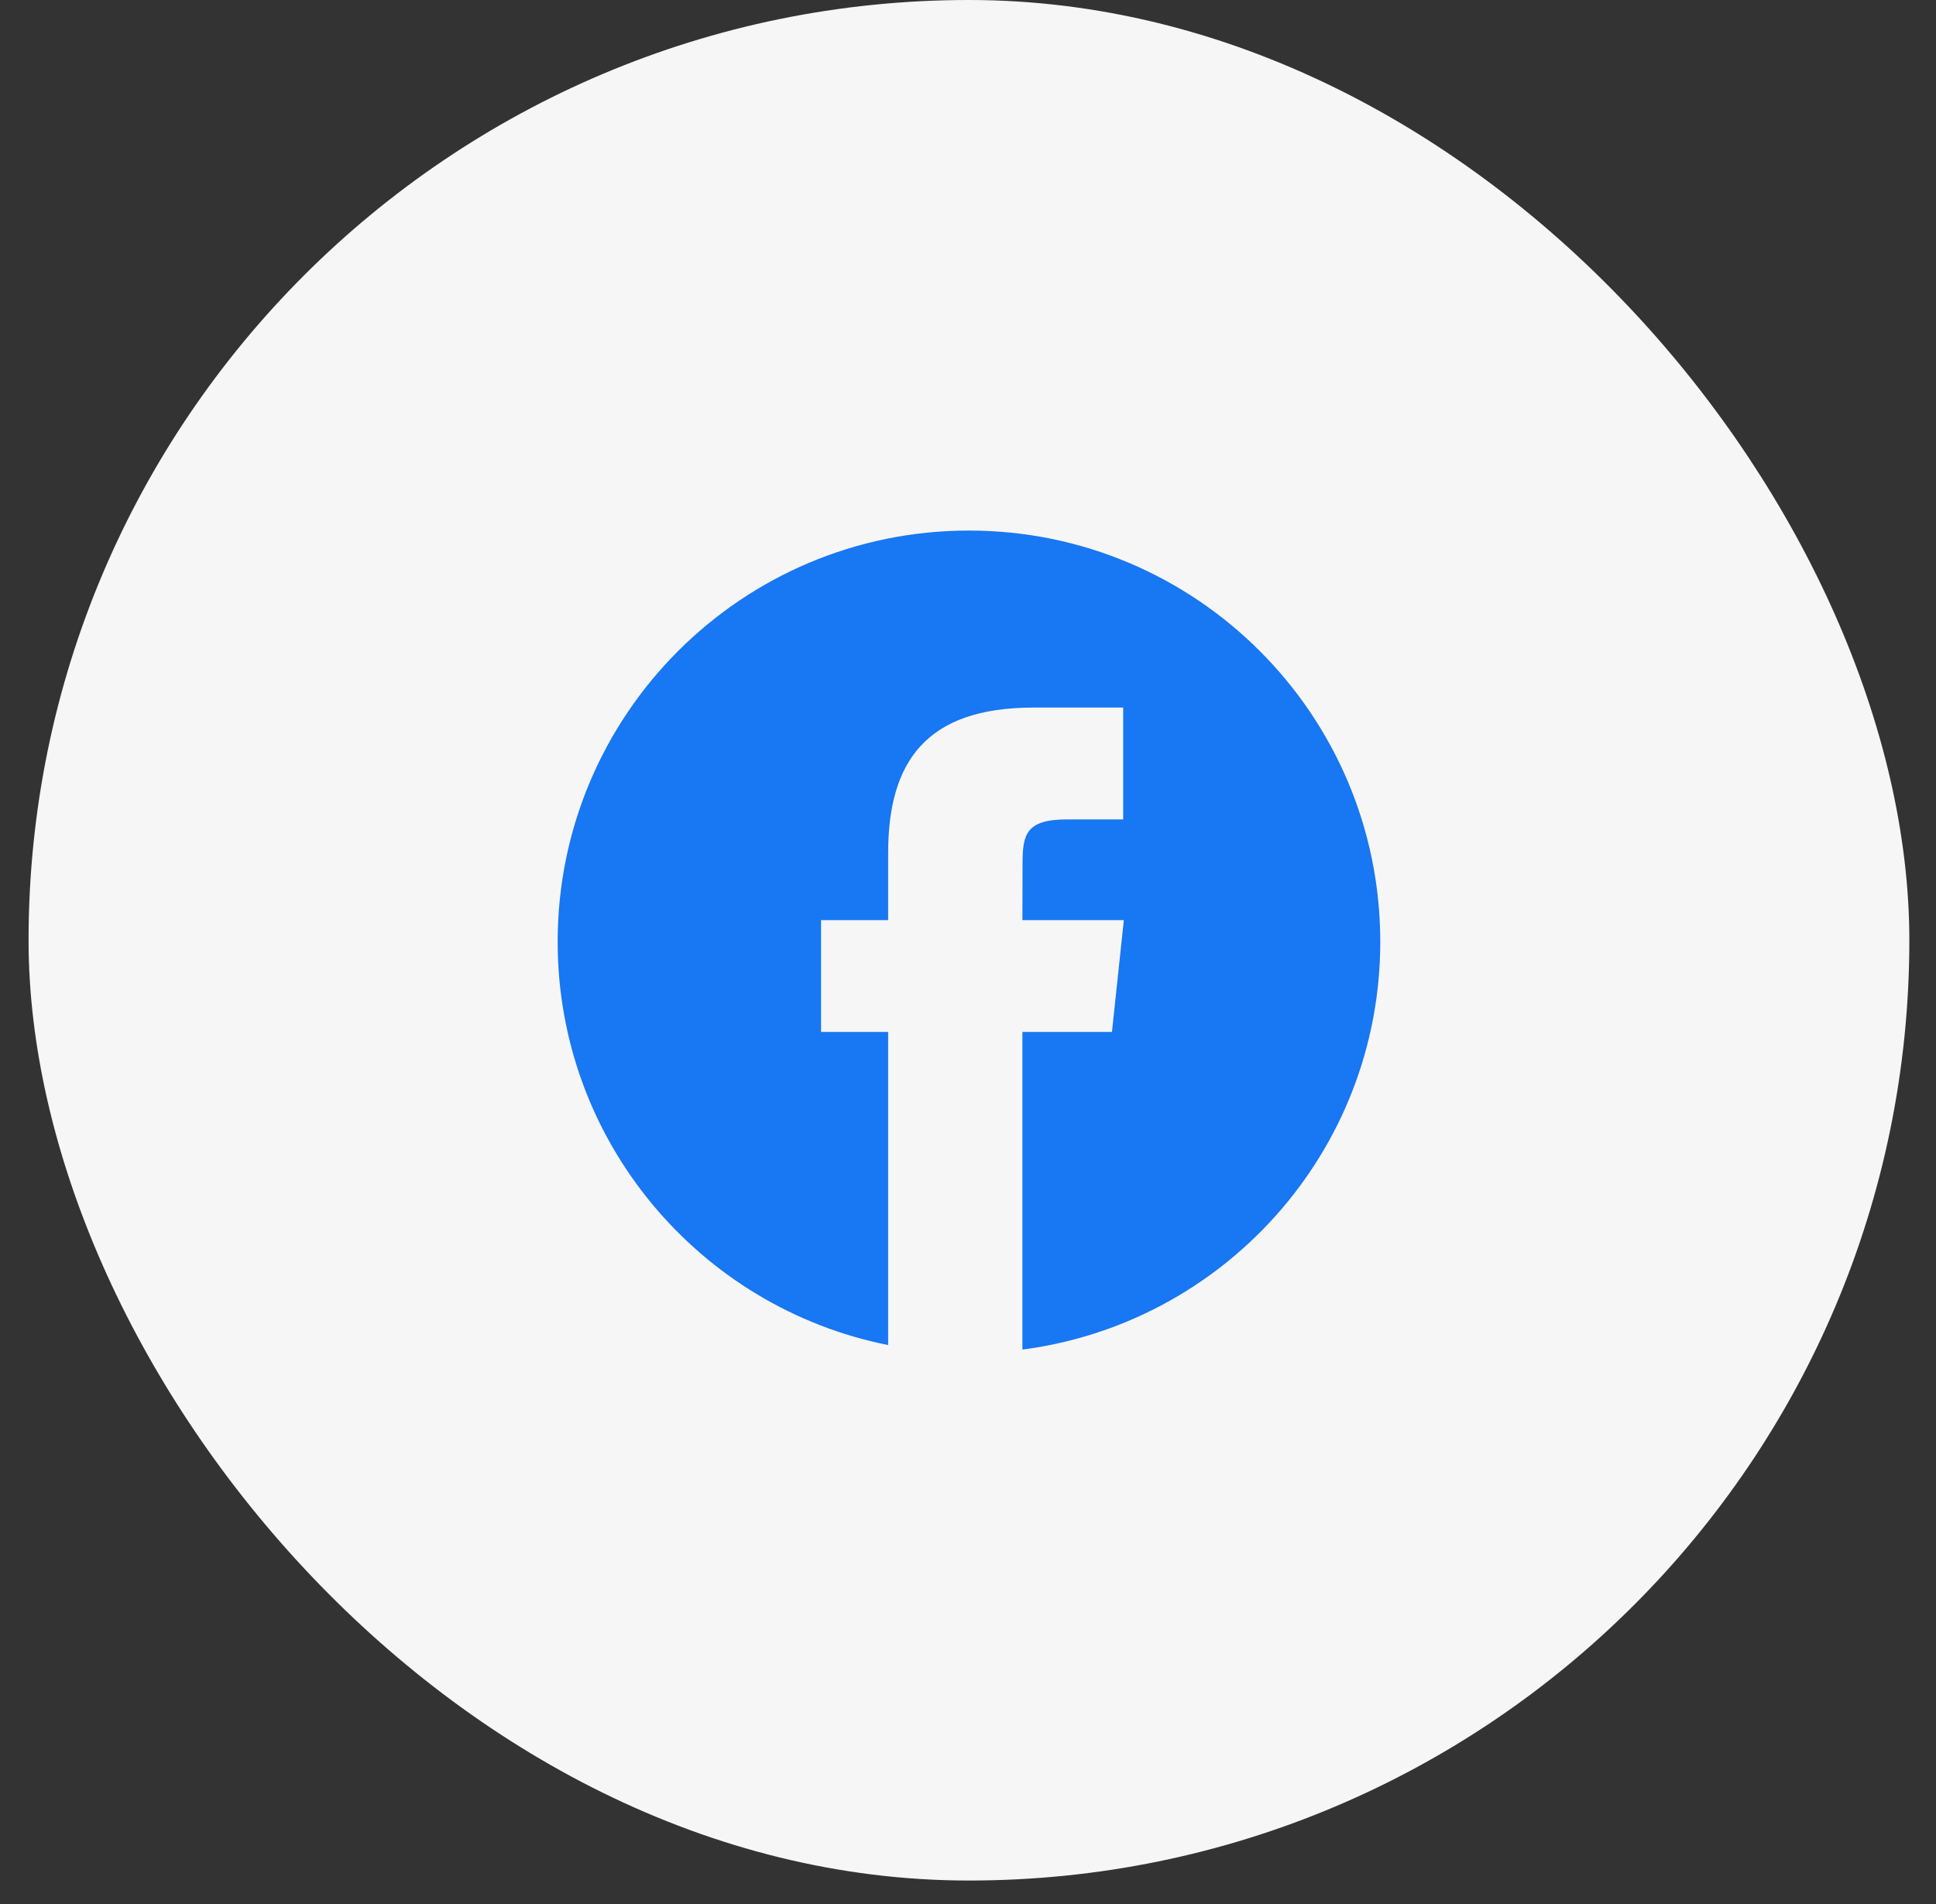
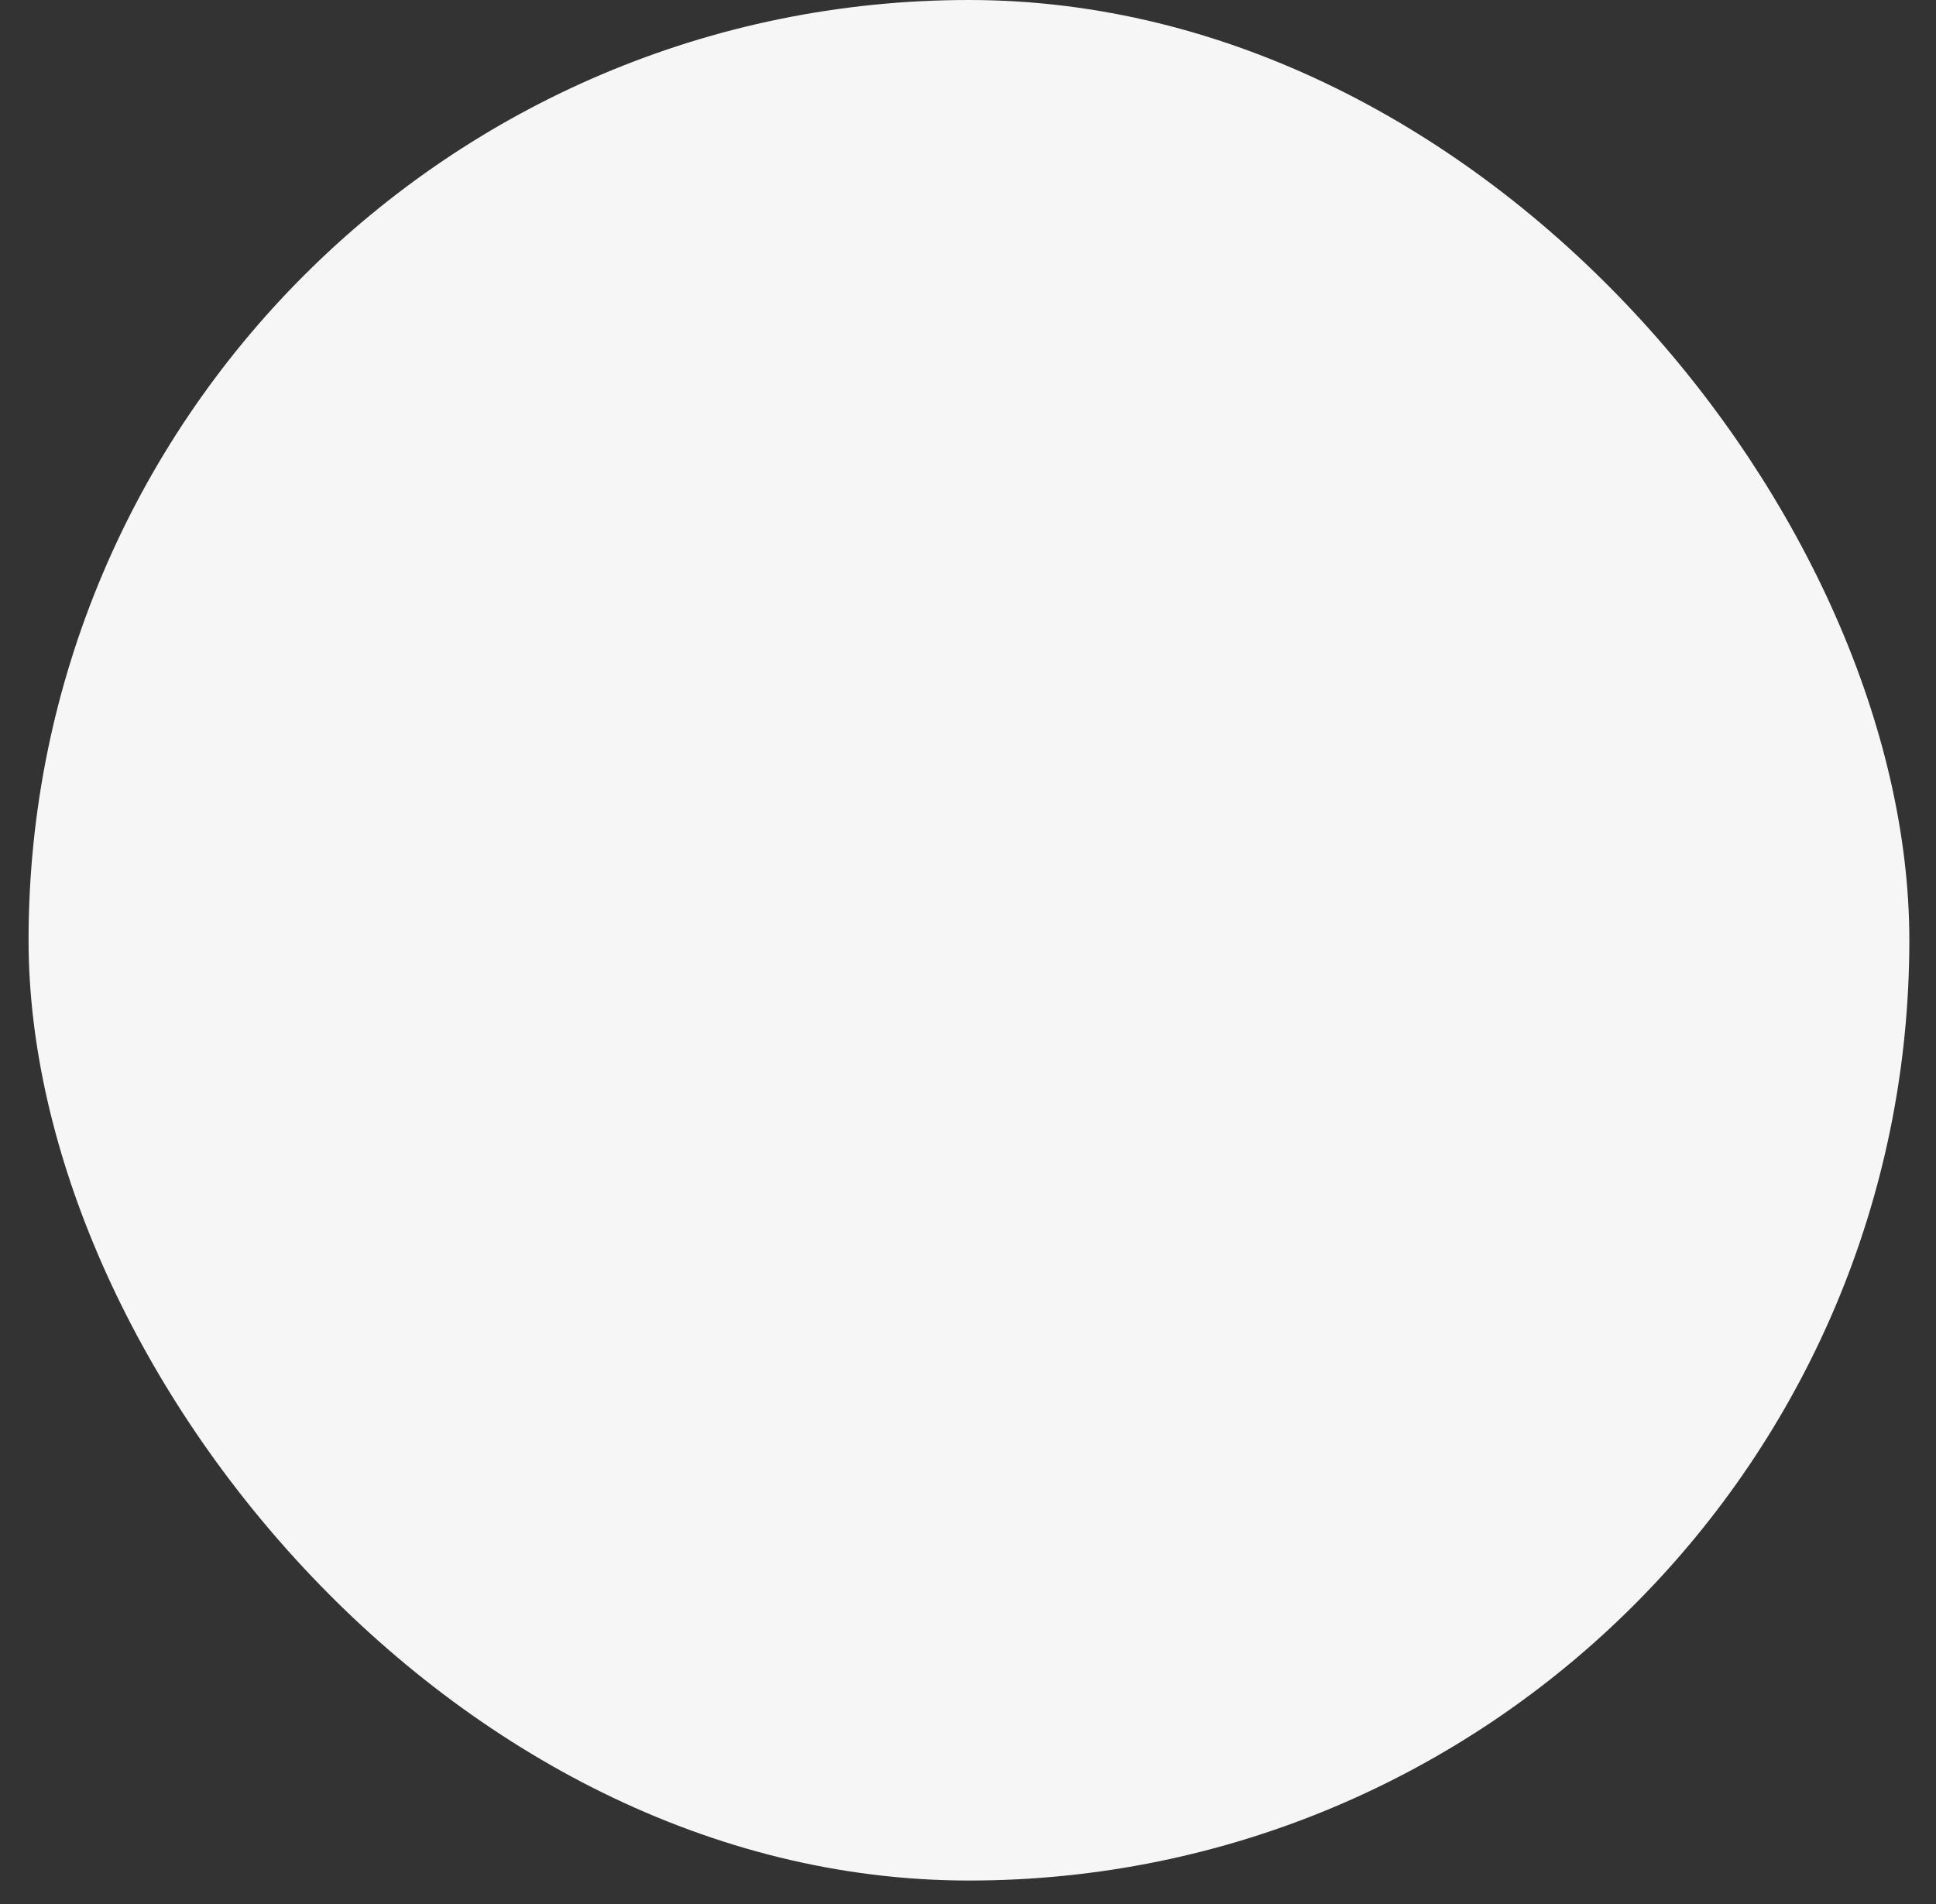
<svg xmlns="http://www.w3.org/2000/svg" width="61" height="60" viewBox="0 0 61 60" fill="none">
  <rect x="0" y="0" width="61" height="60" fill="#333333" stroke="none" />
  <rect x="0.9" width="59.26" height="59.26" rx="29.63" fill="#F6F6F6" />
  <g clip-path="url(#clip0_7057_29926)">
-     <path fill-rule="evenodd" clip-rule="evenodd" d="M30.53 16.719C23.373 16.719 17.571 22.521 17.571 29.678C17.571 35.964 22.046 41.203 27.984 42.386V32.519H25.87V28.996H27.984V26.881C27.984 24.006 29.177 22.297 32.567 22.297H35.39V25.821H33.626C32.306 25.821 32.219 26.313 32.219 27.232L32.214 28.996H35.41L35.036 32.519H32.214V42.529C32.175 42.534 32.135 42.538 32.095 42.543C38.515 41.77 43.49 36.306 43.49 29.678C43.489 22.521 37.687 16.719 30.53 16.719Z" fill="#1877F2" />
-   </g>
+     </g>
  <defs>
    <clipPath id="clip0_7057_29926">
      <rect width="25.918" height="25.824" fill="white" transform="translate(17.571 16.718)" />
    </clipPath>
  </defs>
</svg>